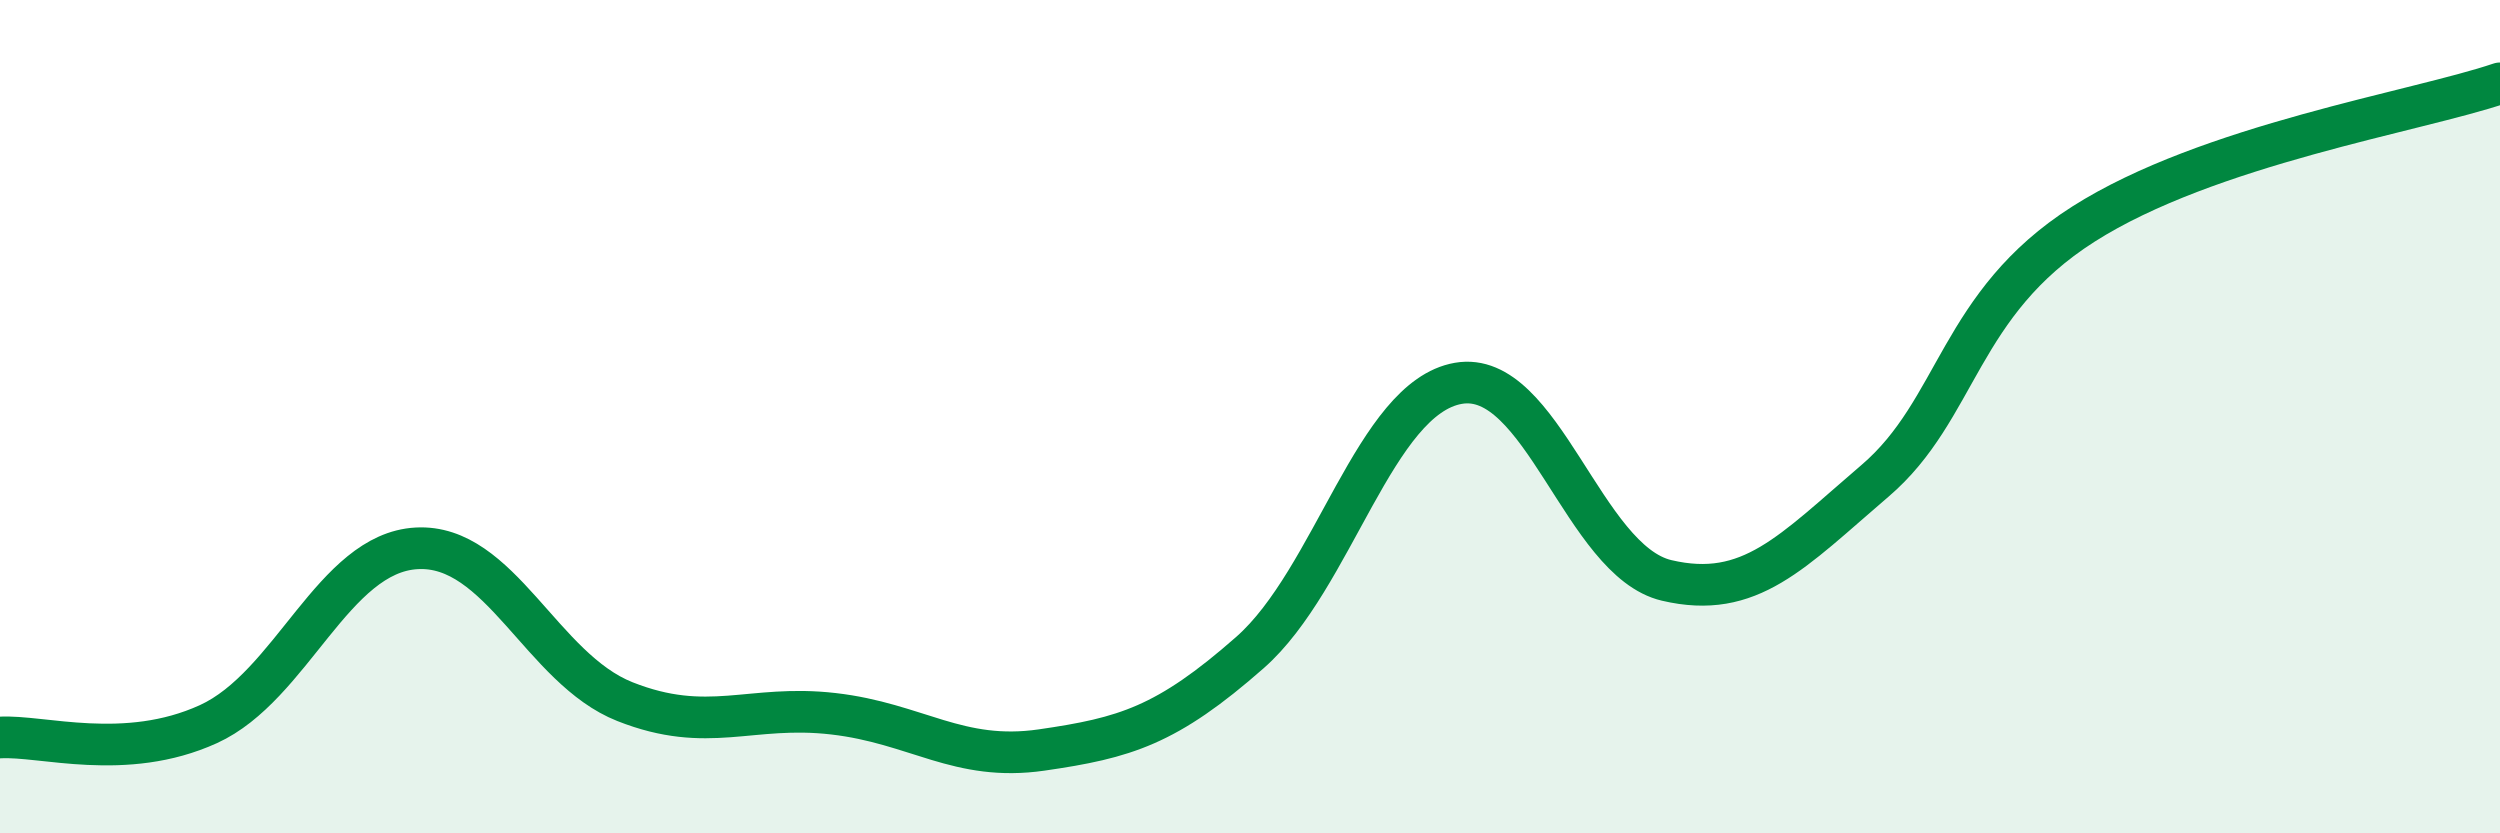
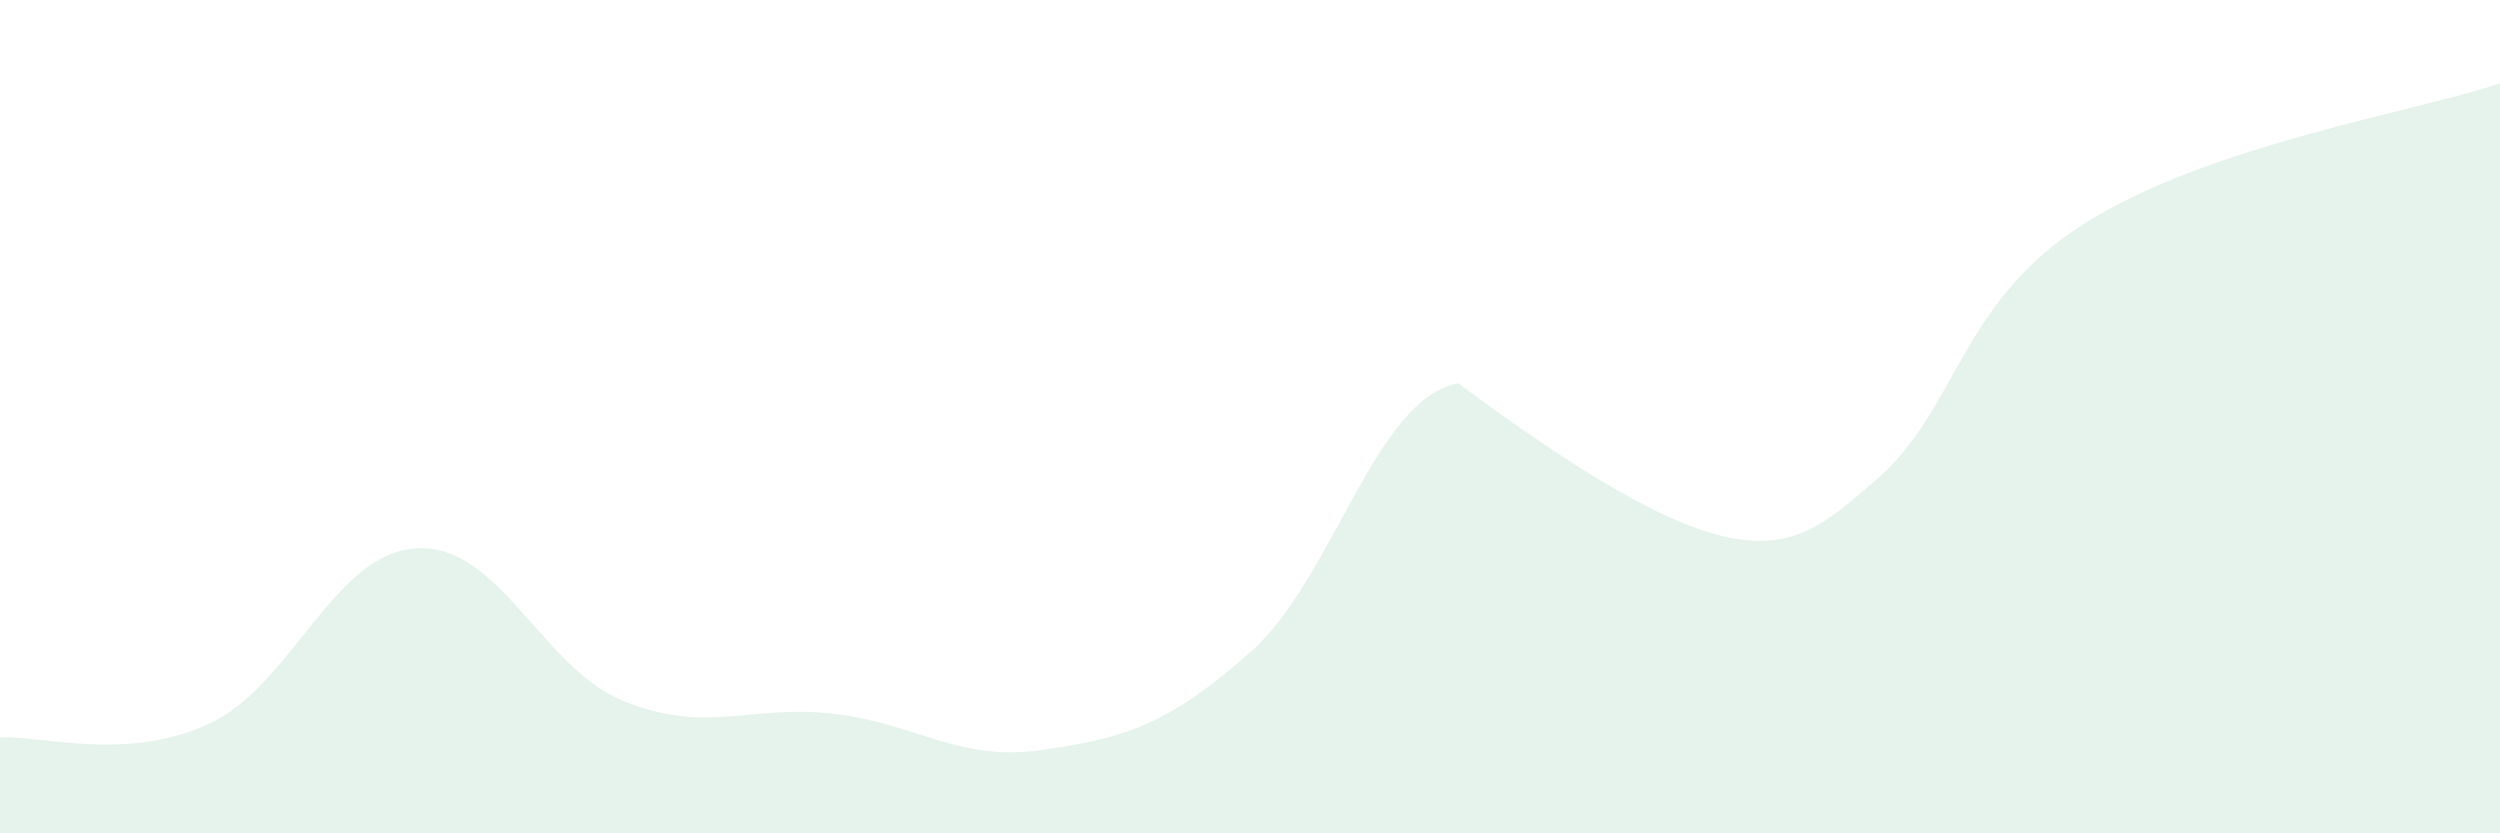
<svg xmlns="http://www.w3.org/2000/svg" width="60" height="20" viewBox="0 0 60 20">
-   <path d="M 0,17.7 C 1,17.64 3,18.29 5,17.38 C 7,16.47 8,13.27 10,13.16 C 12,13.05 13,16.05 15,16.84 C 17,17.63 18,16.9 20,17.13 C 22,17.36 23,18.29 25,18 C 27,17.71 28,17.42 30,15.66 C 32,13.9 33,9.55 35,9.2 C 37,8.85 38,13.46 40,13.93 C 42,14.4 43,13.25 45,11.54 C 47,9.83 47,7.29 50,5.38 C 53,3.47 58,2.68 60,2L60 20L0 20Z" fill="#008740" opacity="0.1" stroke-linecap="round" stroke-linejoin="round" />
-   <path d="M 0,17.7 C 1,17.64 3,18.29 5,17.38 C 7,16.47 8,13.27 10,13.16 C 12,13.05 13,16.05 15,16.84 C 17,17.63 18,16.9 20,17.13 C 22,17.36 23,18.29 25,18 C 27,17.71 28,17.42 30,15.66 C 32,13.9 33,9.55 35,9.2 C 37,8.85 38,13.46 40,13.93 C 42,14.4 43,13.25 45,11.54 C 47,9.83 47,7.29 50,5.38 C 53,3.47 58,2.68 60,2" stroke="#008740" stroke-width="1" fill="none" stroke-linecap="round" stroke-linejoin="round" />
+   <path d="M 0,17.7 C 1,17.64 3,18.29 5,17.38 C 7,16.47 8,13.27 10,13.16 C 12,13.05 13,16.05 15,16.84 C 17,17.63 18,16.9 20,17.13 C 22,17.36 23,18.29 25,18 C 27,17.71 28,17.42 30,15.66 C 32,13.9 33,9.55 35,9.2 C 42,14.4 43,13.25 45,11.54 C 47,9.83 47,7.29 50,5.38 C 53,3.47 58,2.68 60,2L60 20L0 20Z" fill="#008740" opacity="0.1" stroke-linecap="round" stroke-linejoin="round" />
</svg>